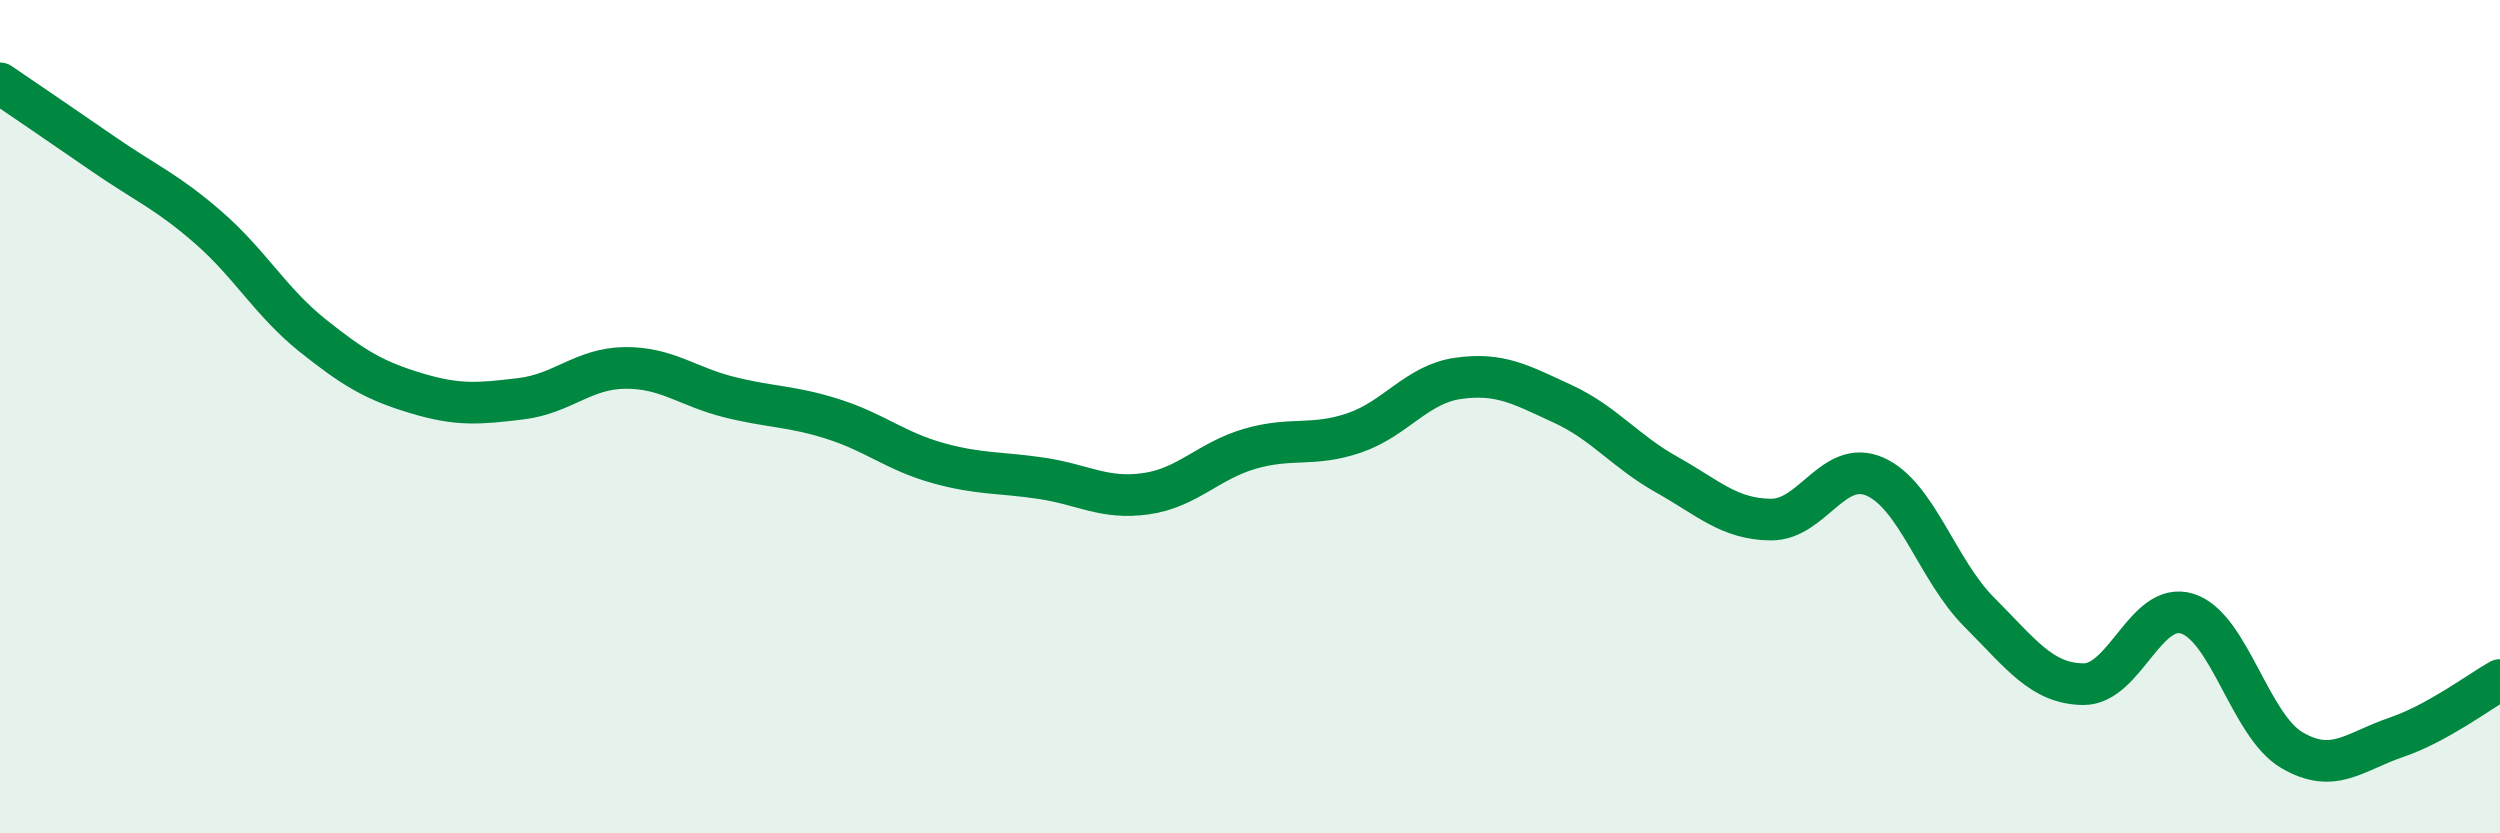
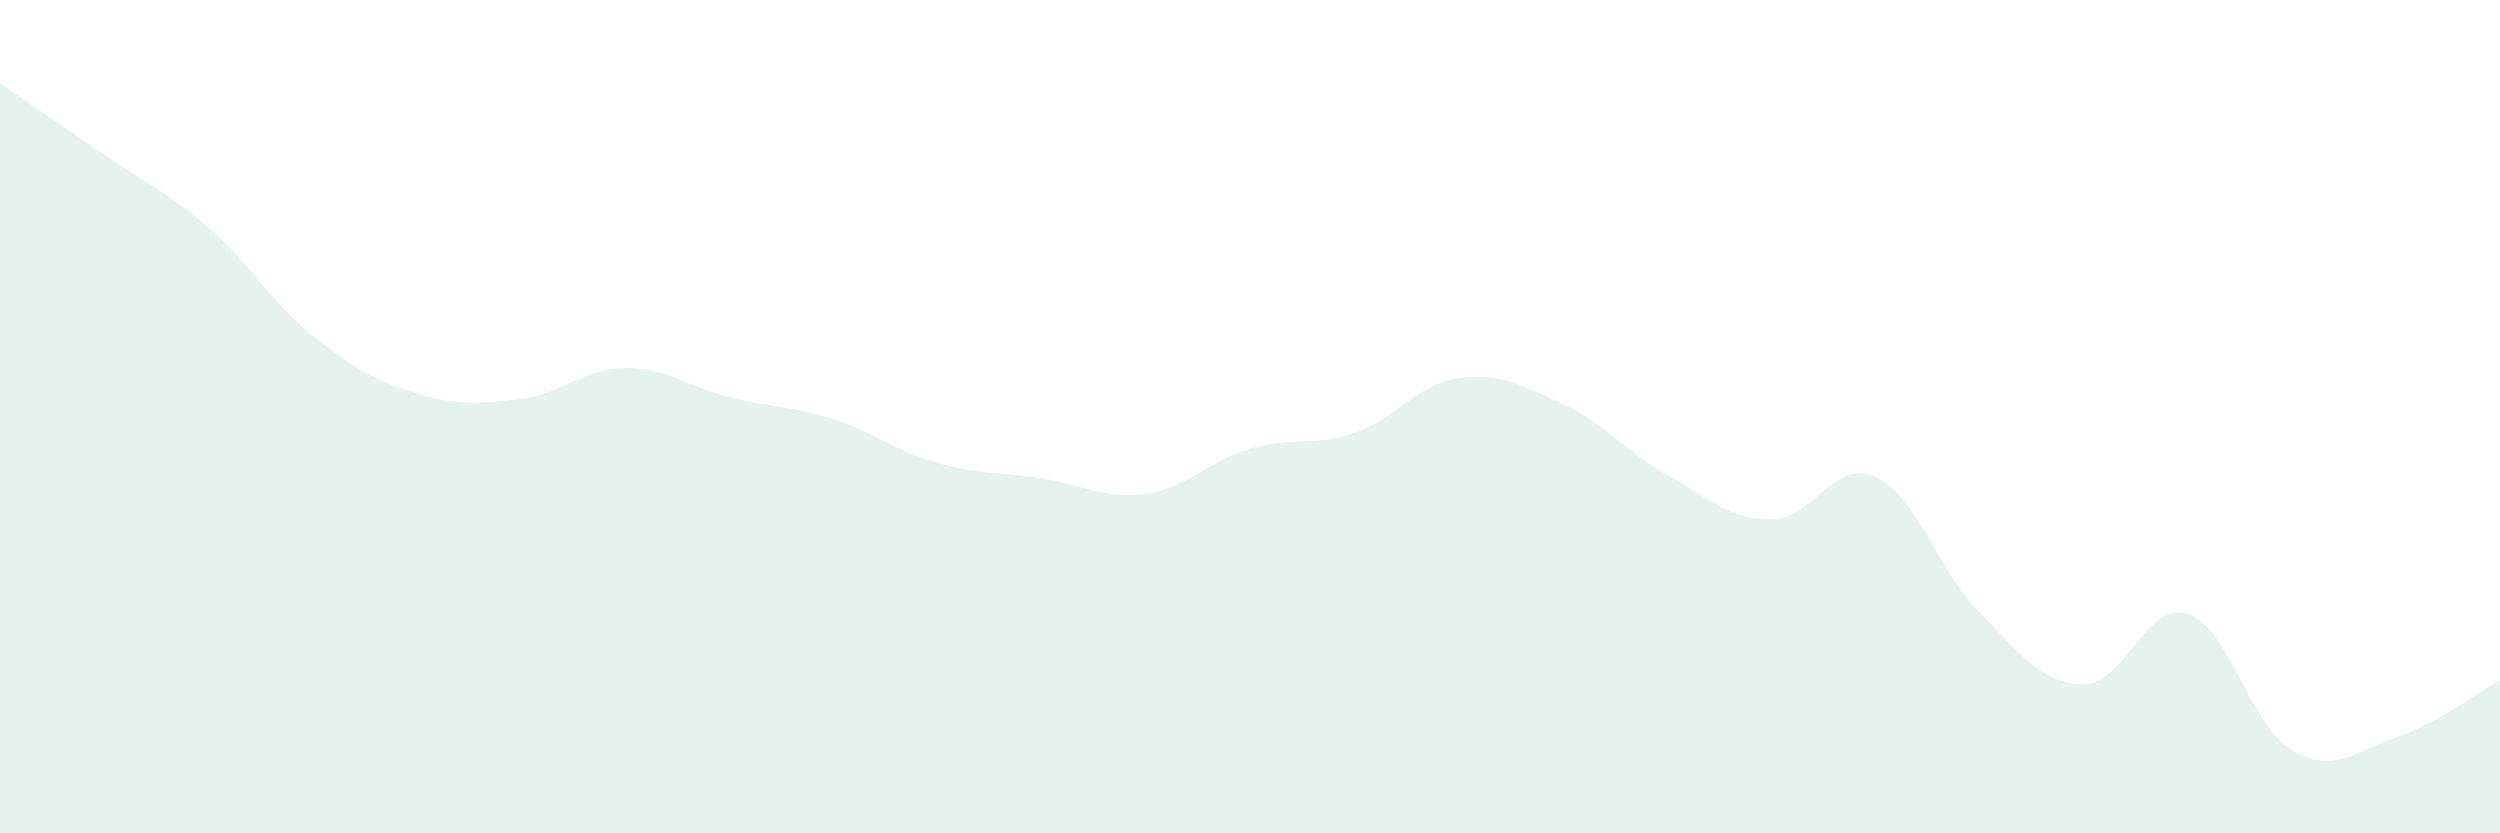
<svg xmlns="http://www.w3.org/2000/svg" width="60" height="20" viewBox="0 0 60 20">
  <path d="M 0,2 C 0.5,2.34 1.5,3.02 2.5,3.71 C 3.5,4.4 4,4.59 5,5.46 C 6,6.33 6.5,7.25 7.5,8.05 C 8.5,8.85 9,9.14 10,9.44 C 11,9.74 11.5,9.69 12.5,9.57 C 13.5,9.45 14,8.84 15,8.83 C 16,8.82 16.5,9.28 17.5,9.53 C 18.5,9.78 19,9.74 20,10.06 C 21,10.38 21.5,10.83 22.5,11.11 C 23.5,11.39 24,11.33 25,11.48 C 26,11.63 26.5,11.99 27.5,11.85 C 28.5,11.71 29,11.06 30,10.77 C 31,10.48 31.5,10.73 32.5,10.39 C 33.5,10.05 34,9.22 35,9.08 C 36,8.94 36.5,9.23 37.5,9.69 C 38.5,10.15 39,10.83 40,11.39 C 41,11.95 41.5,12.46 42.5,12.47 C 43.5,12.48 44,11 45,11.44 C 46,11.88 46.5,13.69 47.5,14.69 C 48.5,15.69 49,16.41 50,16.42 C 51,16.43 51.5,14.41 52.5,14.73 C 53.5,15.05 54,17.41 55,18 C 56,18.59 56.5,18.04 57.5,17.7 C 58.5,17.36 59.5,16.6 60,16.32L60 20L0 20Z" fill="#008740" opacity="0.1" stroke-linecap="round" stroke-linejoin="round" />
-   <path d="M 0,2 C 0.5,2.34 1.5,3.02 2.5,3.71 C 3.5,4.4 4,4.59 5,5.46 C 6,6.33 6.5,7.25 7.5,8.05 C 8.5,8.85 9,9.14 10,9.44 C 11,9.74 11.5,9.69 12.5,9.57 C 13.5,9.45 14,8.84 15,8.83 C 16,8.82 16.5,9.28 17.5,9.53 C 18.5,9.78 19,9.74 20,10.06 C 21,10.38 21.5,10.83 22.5,11.11 C 23.5,11.39 24,11.33 25,11.48 C 26,11.63 26.5,11.99 27.5,11.85 C 28.5,11.71 29,11.06 30,10.77 C 31,10.48 31.5,10.73 32.5,10.39 C 33.5,10.05 34,9.22 35,9.08 C 36,8.94 36.5,9.23 37.5,9.69 C 38.5,10.15 39,10.83 40,11.39 C 41,11.95 41.5,12.46 42.5,12.47 C 43.5,12.48 44,11 45,11.44 C 46,11.88 46.5,13.69 47.5,14.69 C 48.5,15.69 49,16.41 50,16.42 C 51,16.43 51.5,14.41 52.5,14.73 C 53.5,15.05 54,17.41 55,18 C 56,18.59 56.5,18.04 57.5,17.7 C 58.5,17.36 59.5,16.6 60,16.32" stroke="#008740" stroke-width="1" fill="none" stroke-linecap="round" stroke-linejoin="round" />
</svg>